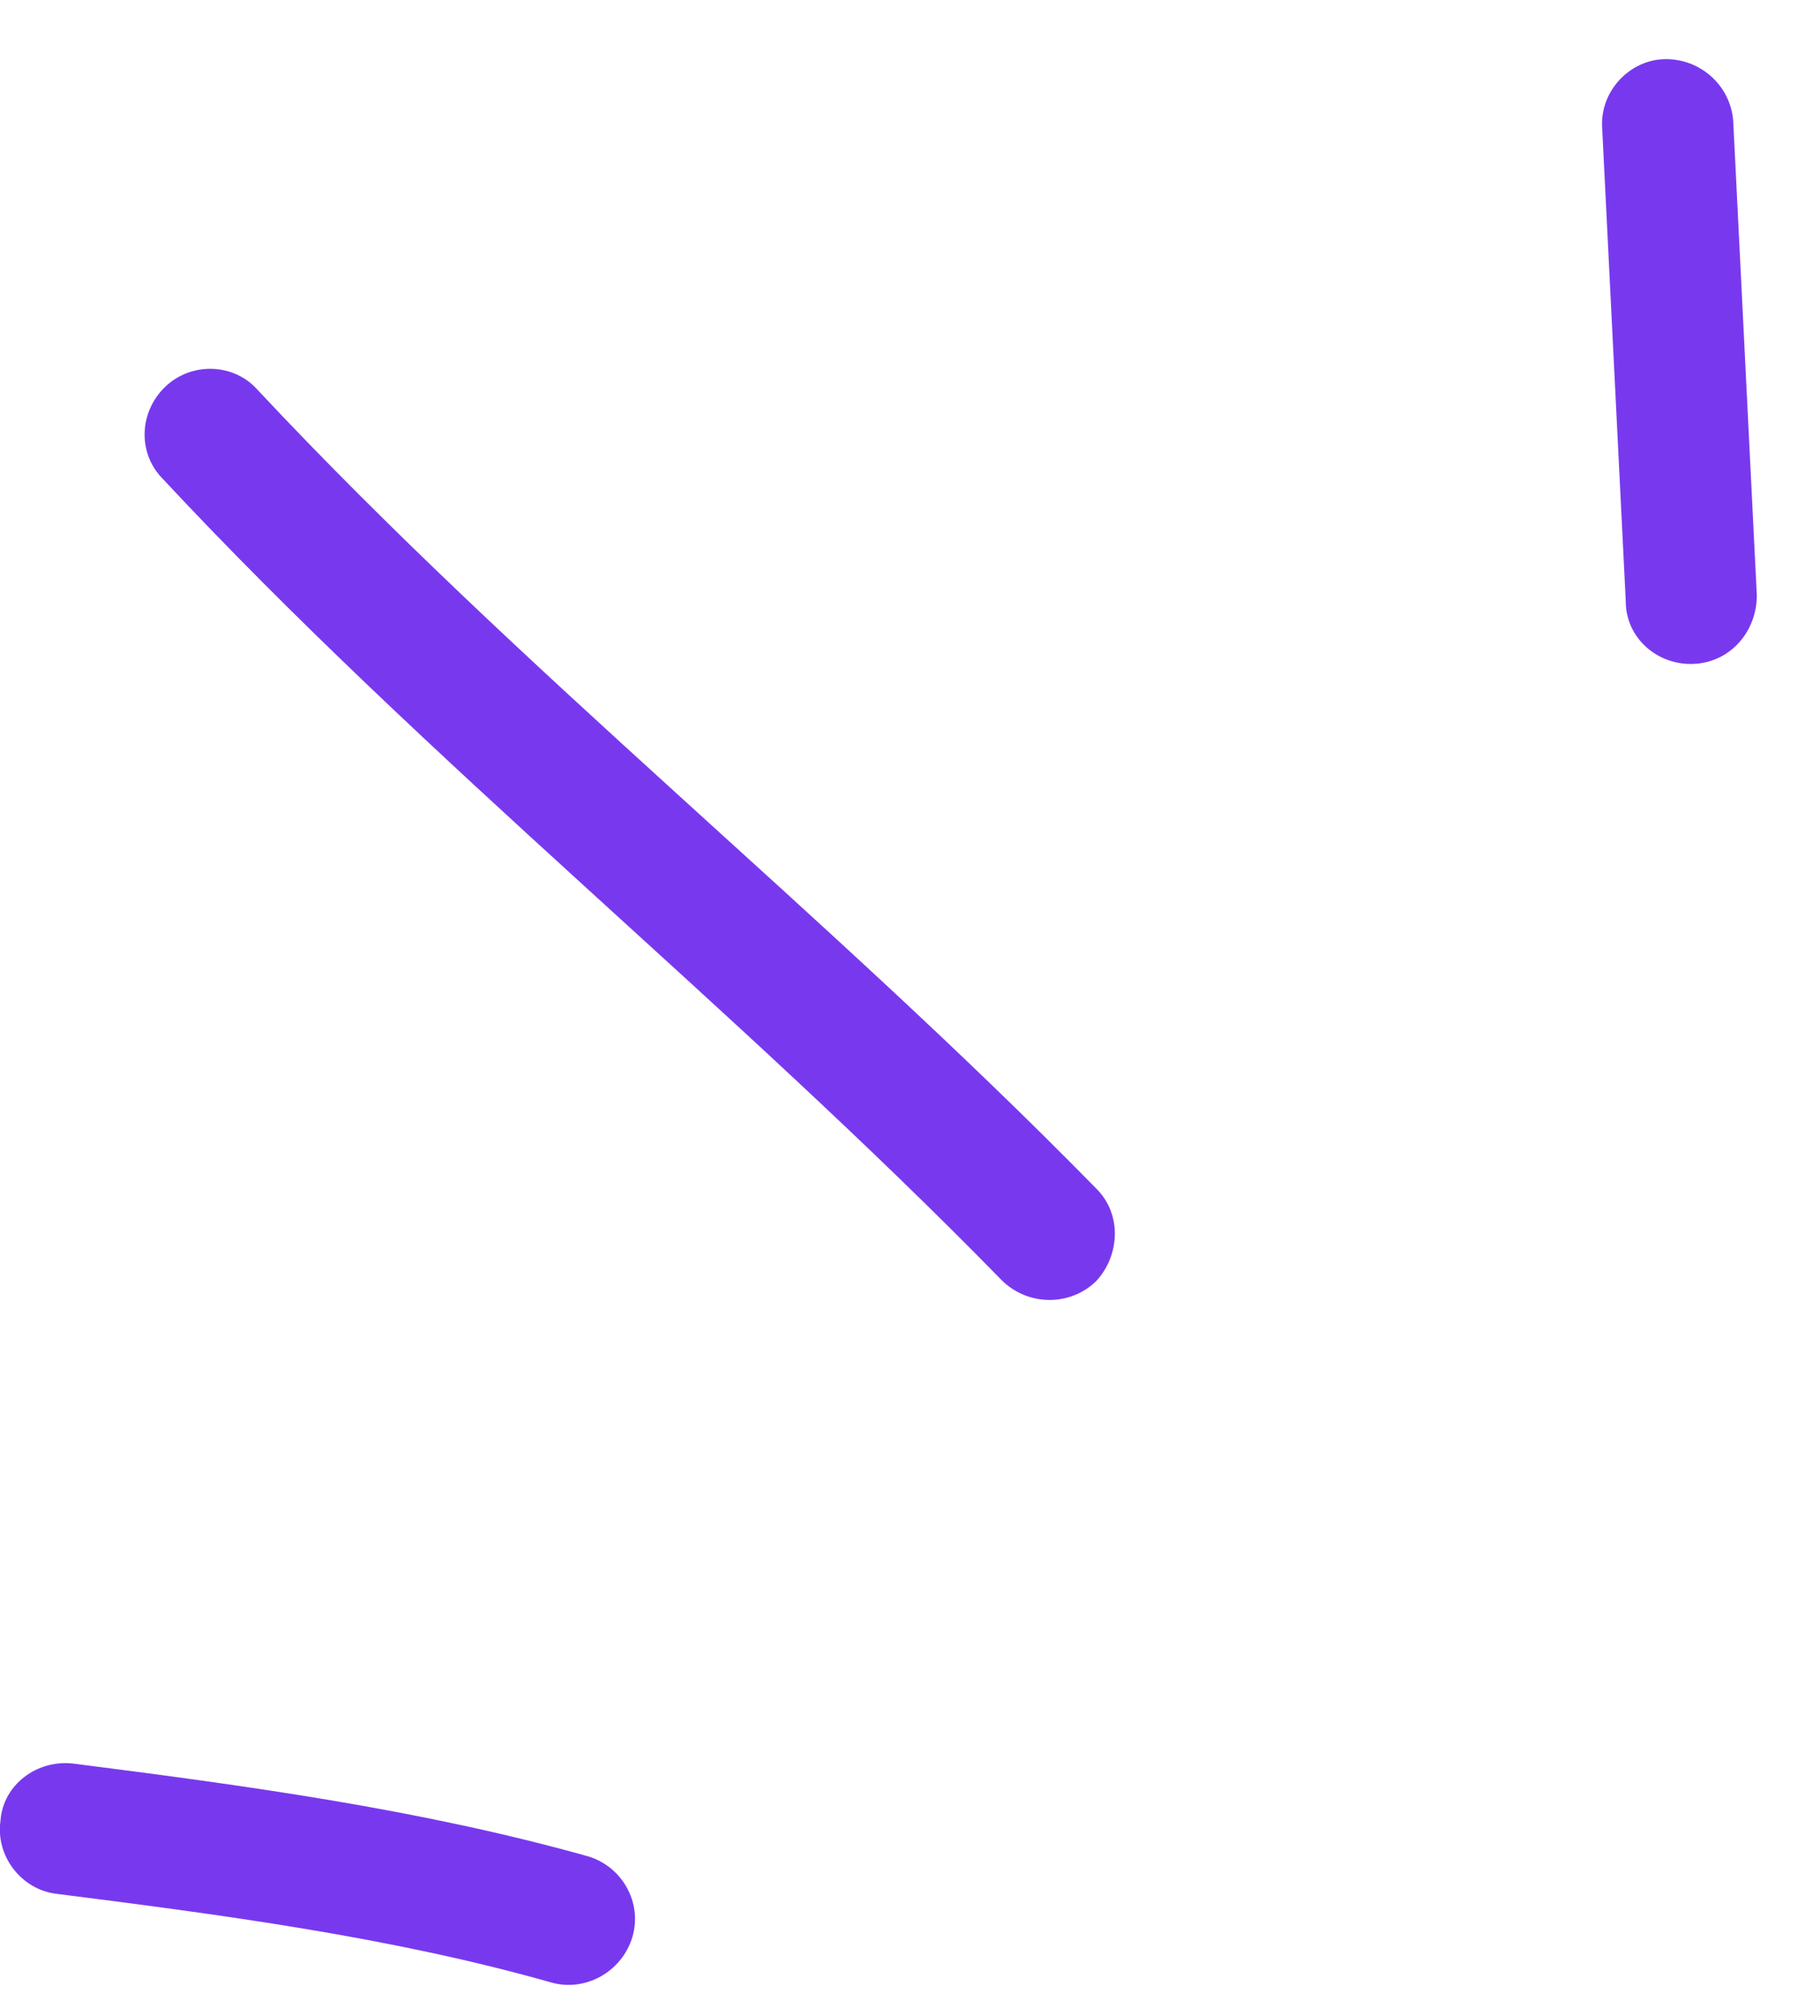
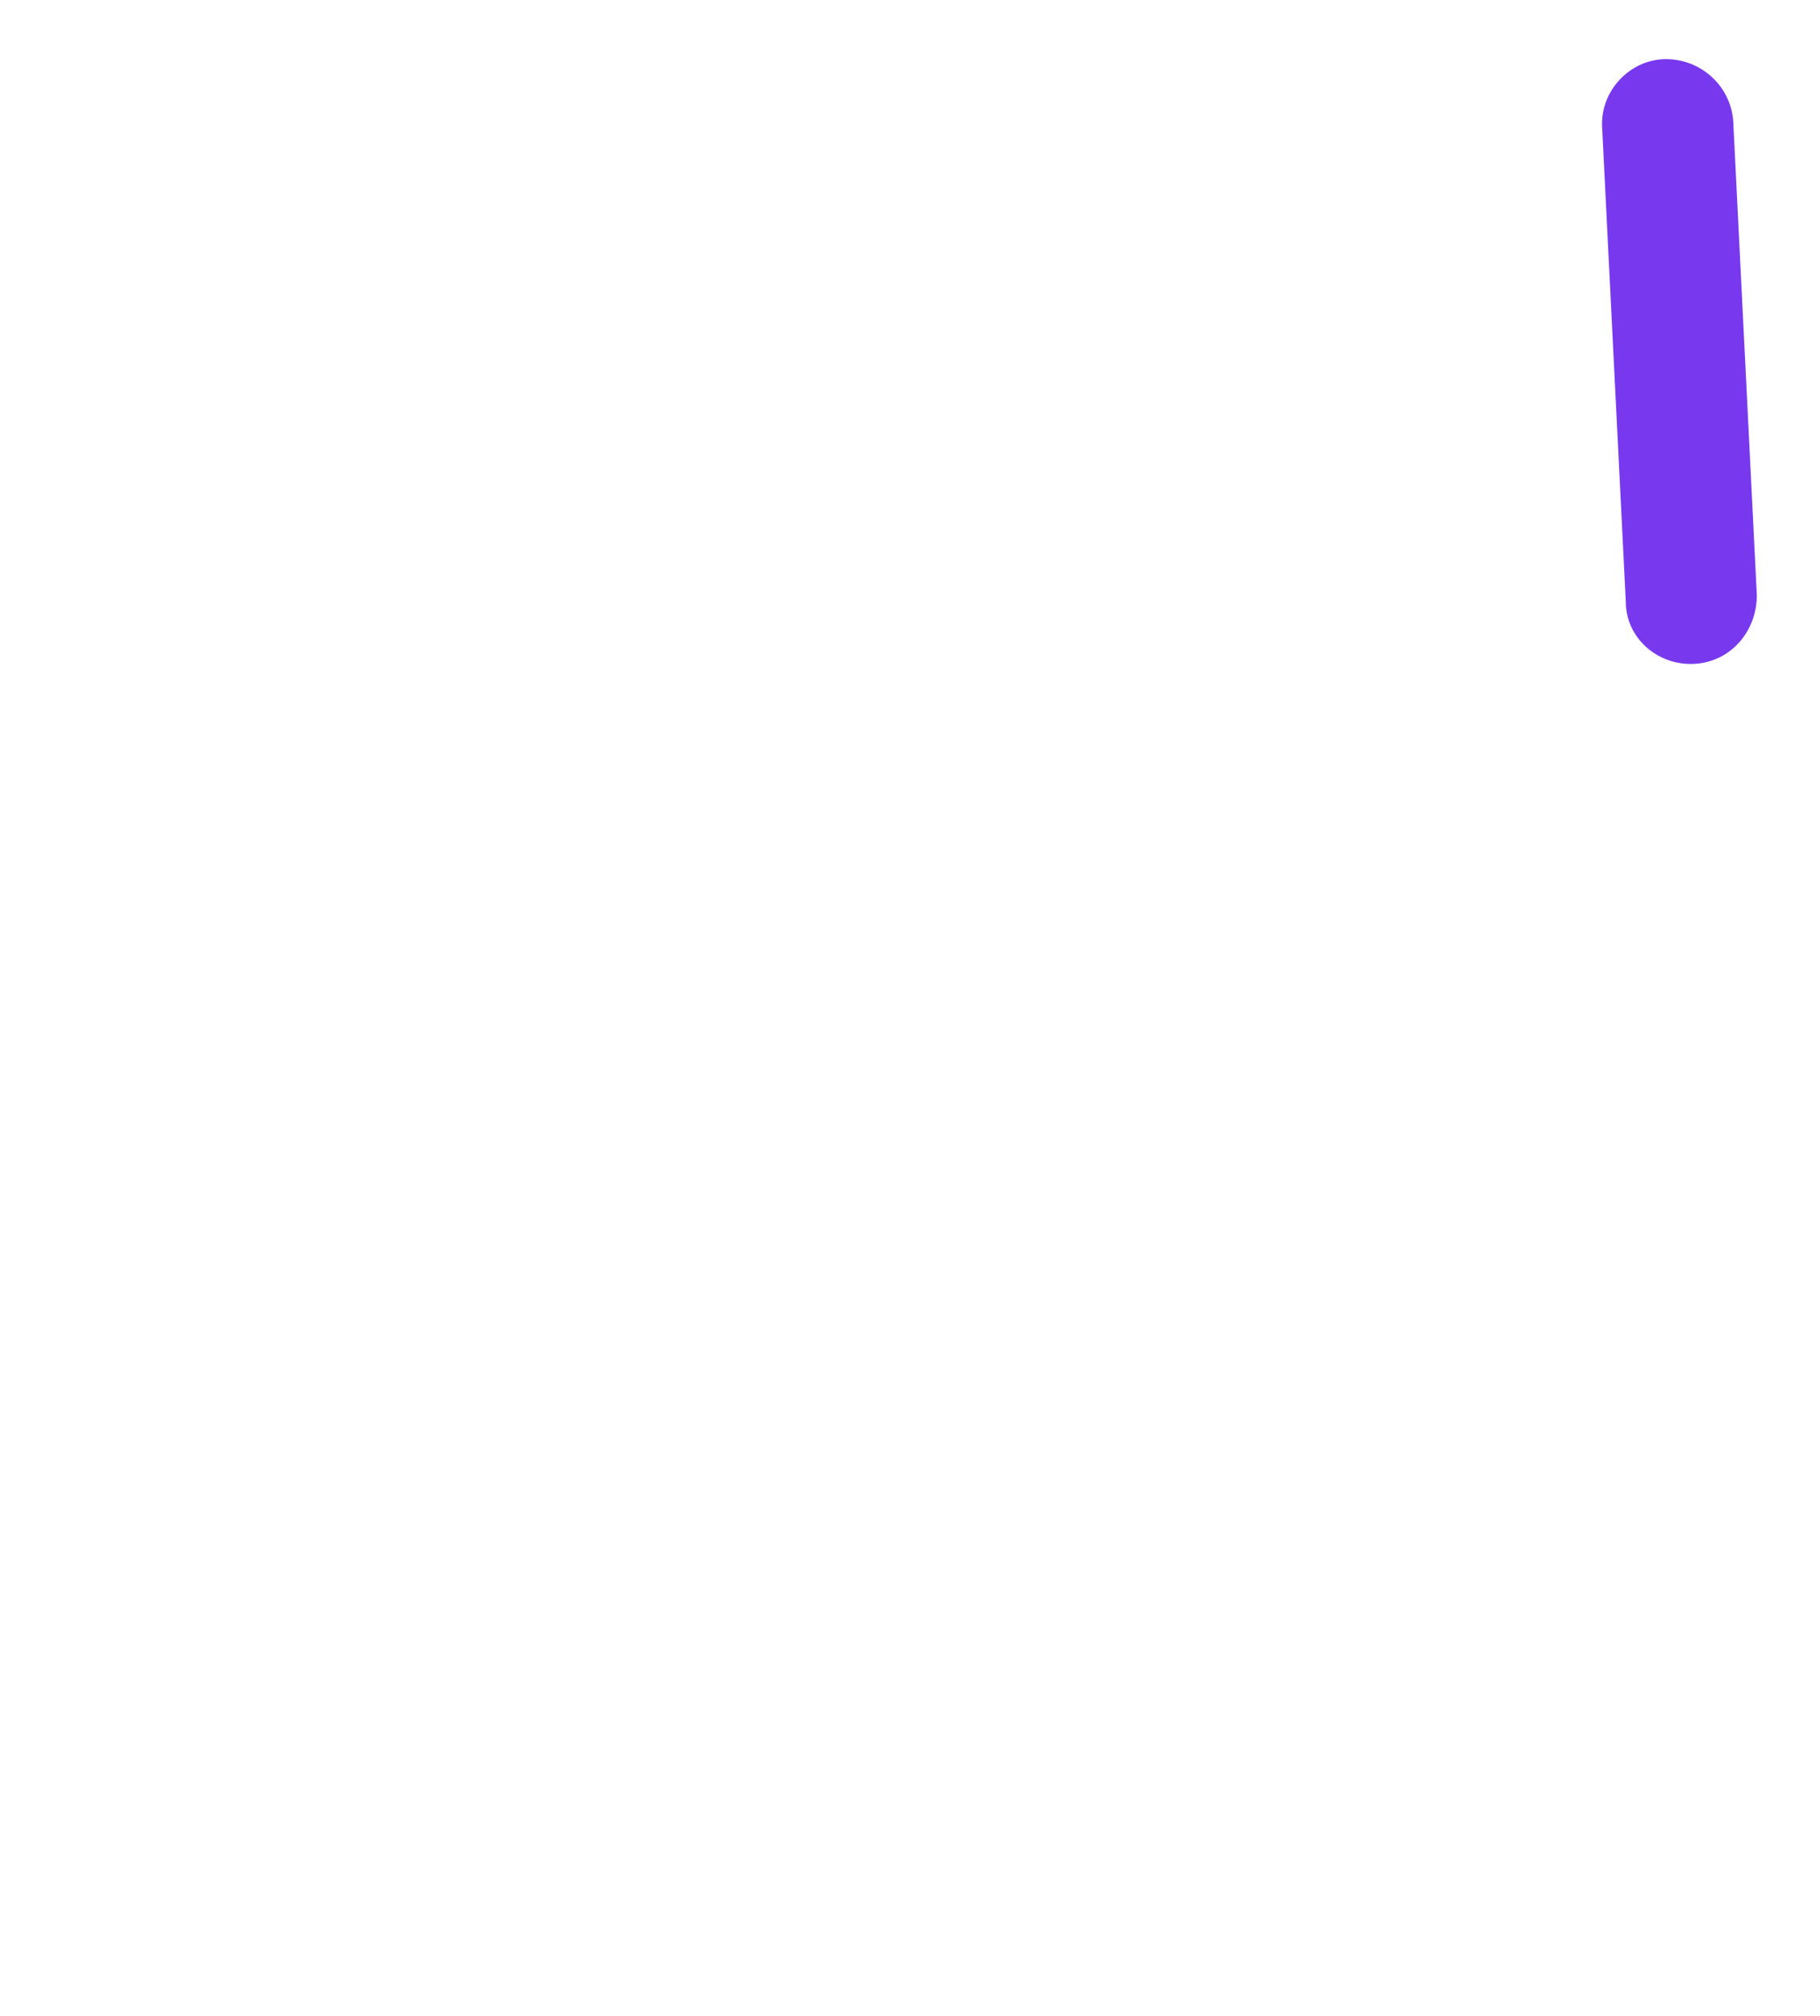
<svg xmlns="http://www.w3.org/2000/svg" width="28" height="31" viewBox="0 0 28 31" fill="none">
-   <path fill-rule="evenodd" clip-rule="evenodd" d="M9.042 28.545C6.461 27.821 3.759 27.456 1.137 27.121C0.573 27.051 0.049 27.442 0.008 27.994C-0.072 28.546 0.331 29.051 0.855 29.121C3.396 29.443 6.017 29.788 8.477 30.485C9.001 30.637 9.566 30.325 9.728 29.79C9.889 29.255 9.566 28.697 9.042 28.545Z" fill="#7839EE" />
-   <path fill-rule="evenodd" clip-rule="evenodd" d="M16.864 18.276C12.71 14.037 8.032 10.344 3.959 5.991C3.596 5.585 2.951 5.563 2.548 5.942C2.145 6.322 2.104 6.961 2.508 7.368C6.581 11.733 11.259 15.438 15.413 19.689C15.816 20.086 16.461 20.092 16.864 19.701C17.227 19.311 17.267 18.673 16.864 18.276Z" fill="#7839EE" />
  <path fill-rule="evenodd" clip-rule="evenodd" d="M24.649 1.973C24.77 4.399 24.891 6.825 25.012 9.251C25.012 9.807 25.496 10.236 26.061 10.209C26.625 10.182 27.028 9.709 27.028 9.153C26.907 6.722 26.786 4.293 26.665 1.863C26.625 1.307 26.141 0.881 25.576 0.911C25.052 0.941 24.609 1.417 24.649 1.973Z" fill="#7839EE" />
</svg>